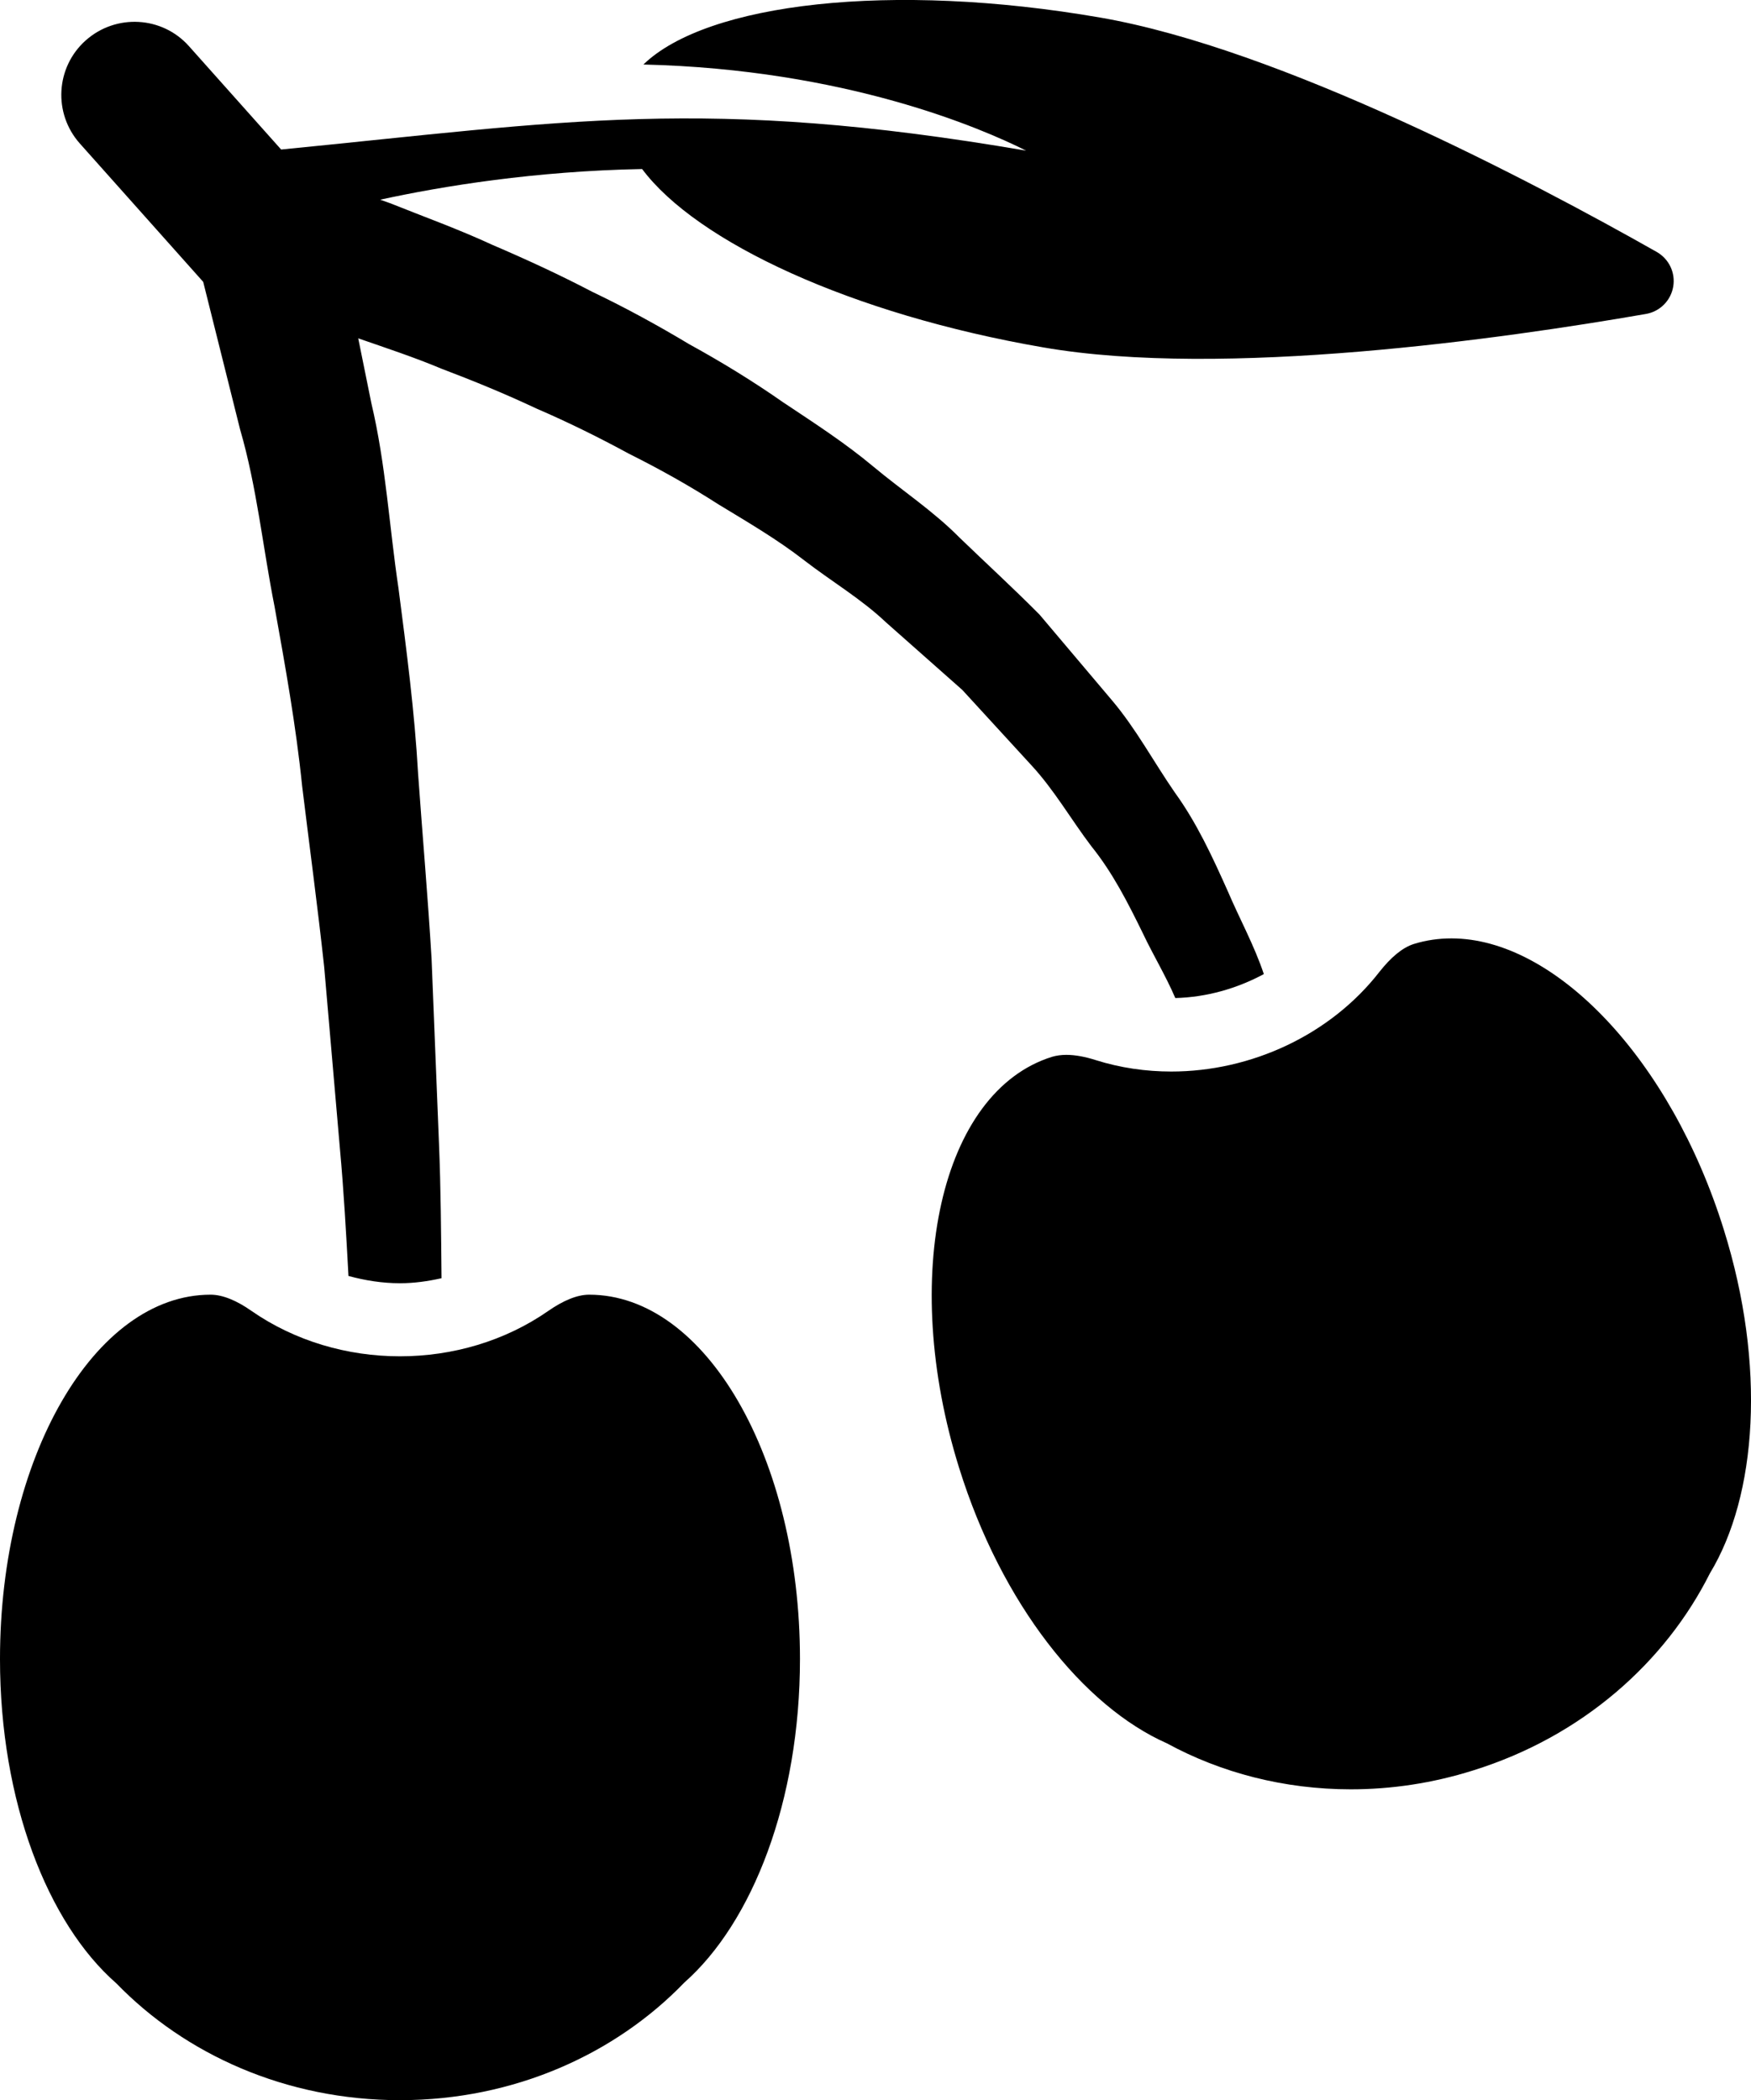
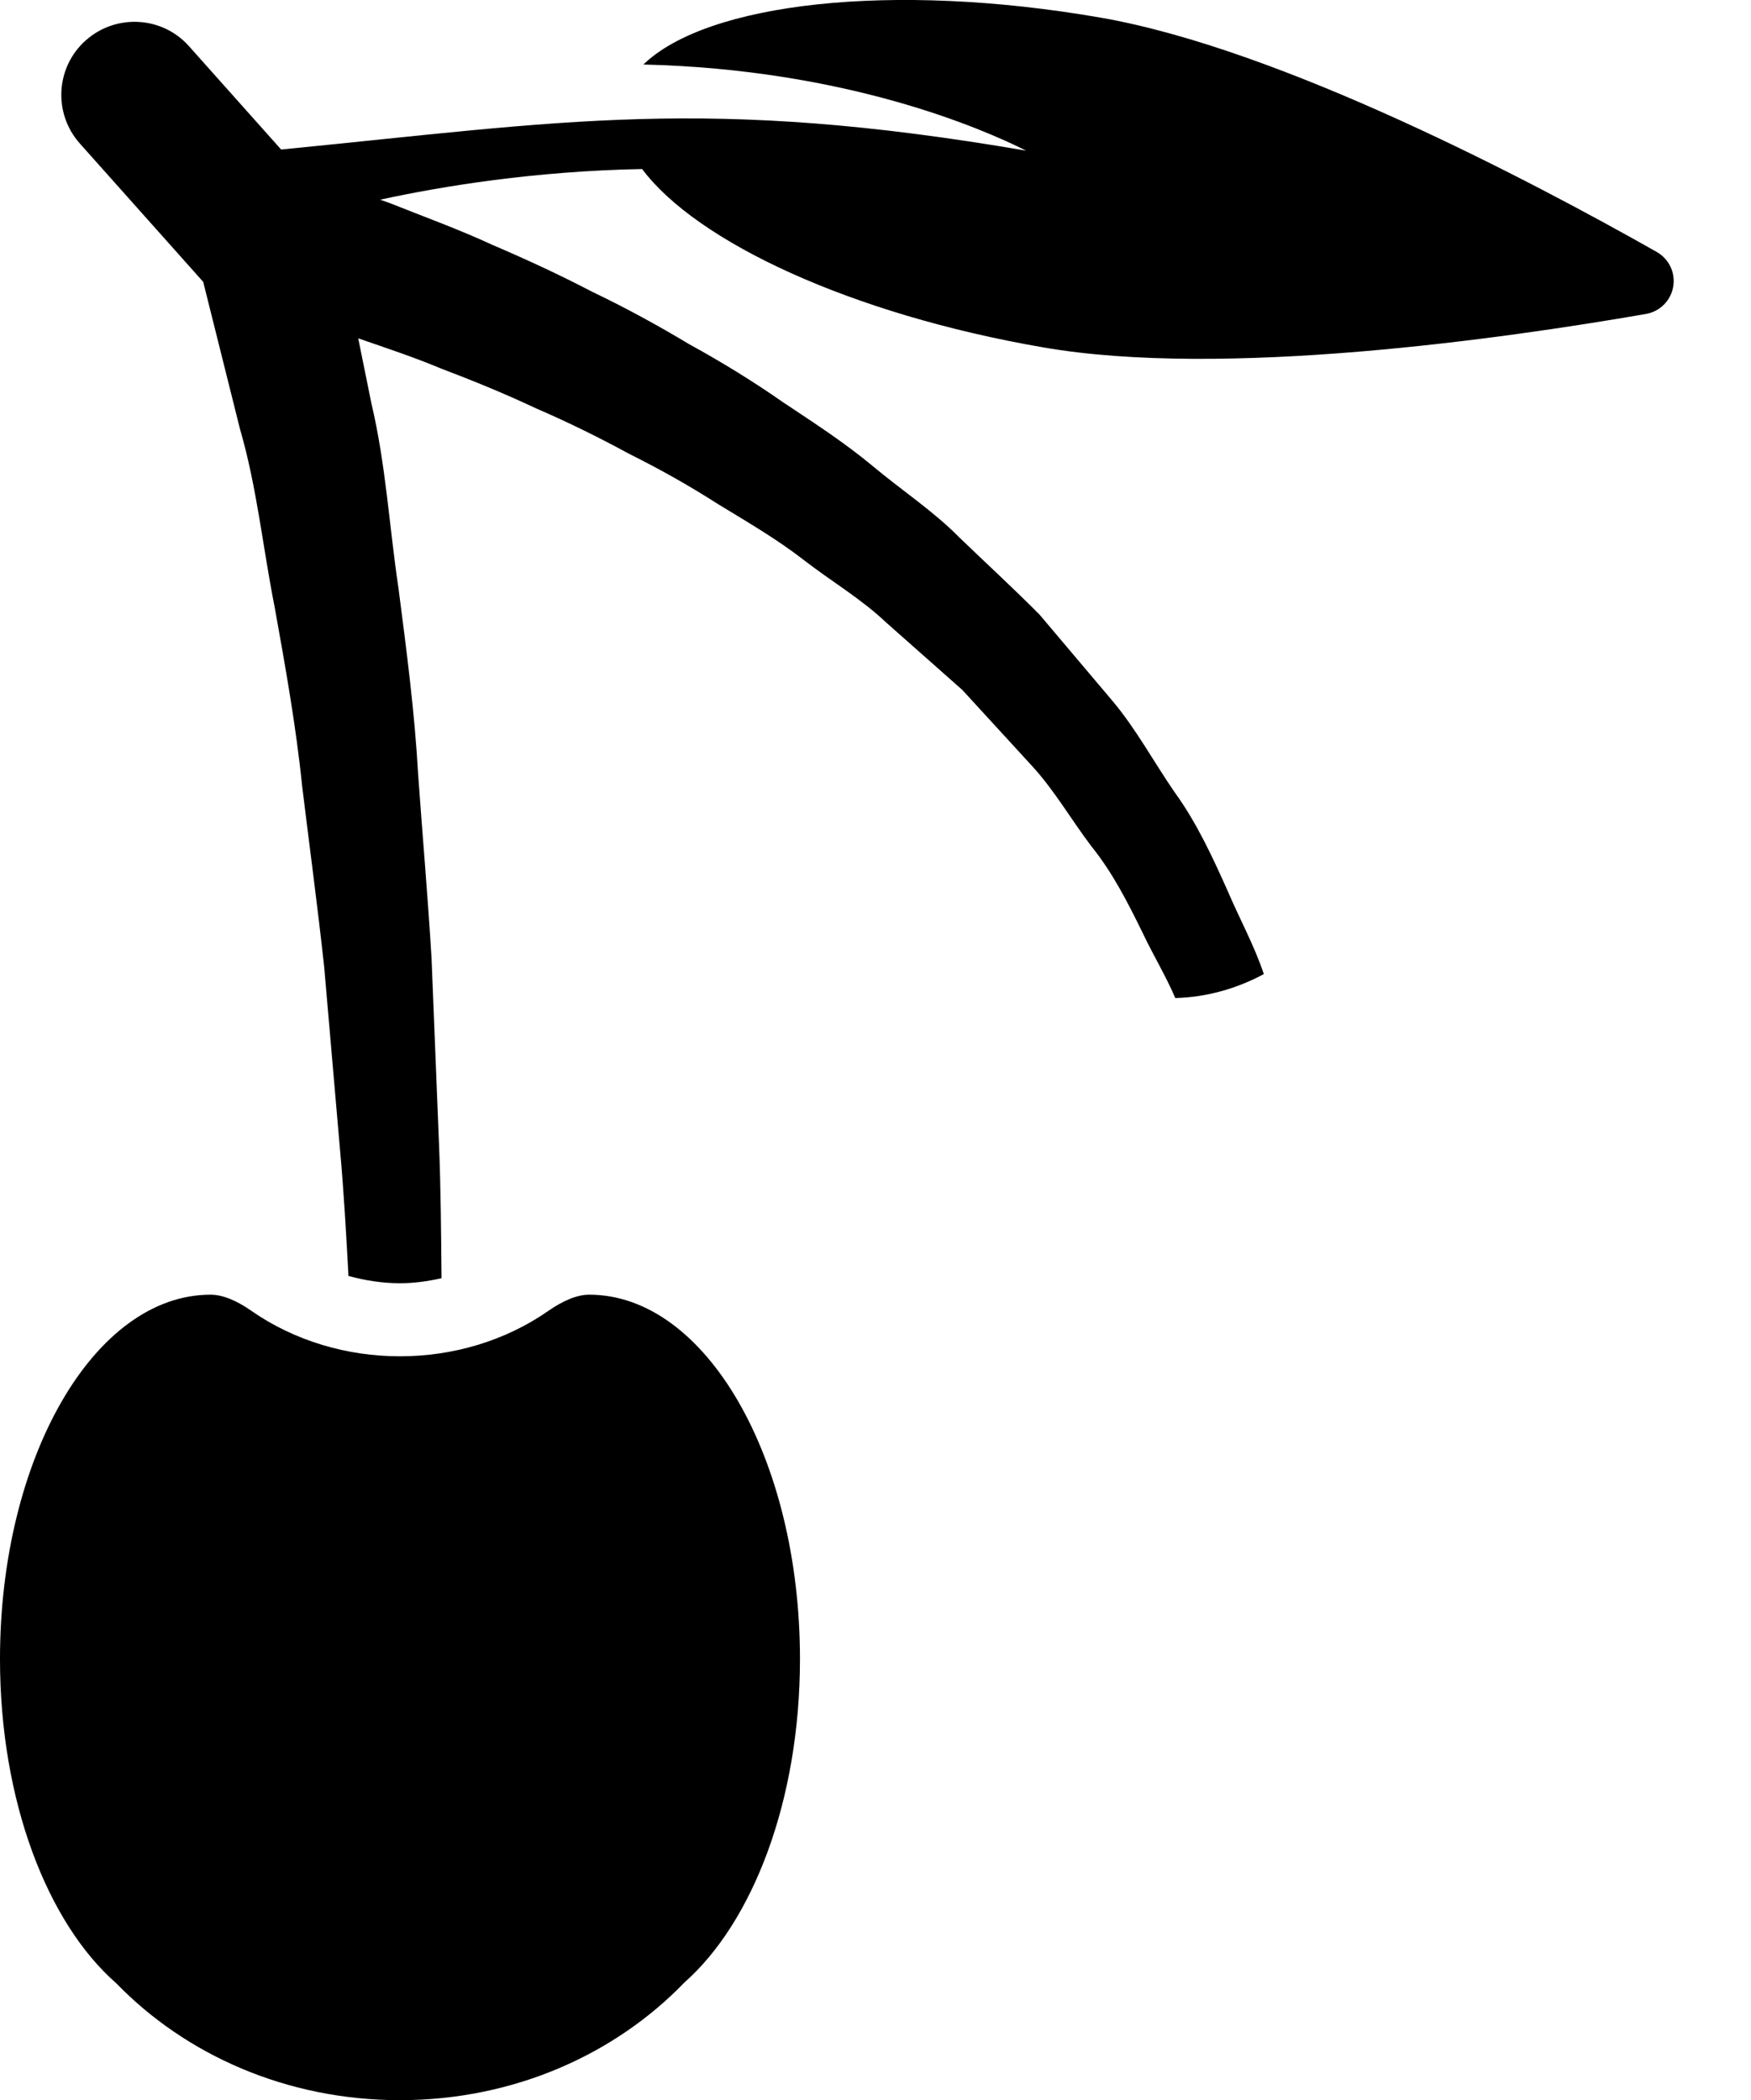
<svg xmlns="http://www.w3.org/2000/svg" version="1.1" x="0px" y="0px" width="24.782px" height="29.722px" viewBox="0 0 24.782 29.722" style="enable-background:new 0 0 24.782 29.722;" xml:space="preserve">
  <g id="cherry">
    <path d="M23.447,3.565c-1.773-1.004-5.324-2.874-7.873-3.316c-2.961-0.513-5.568-0.207-6.468,0.664   c2.863,0.068,4.787,0.903,5.417,1.219c-4.532-0.776-6.53-0.41-10.544-0.016L2.675,0.654c-0.38-0.427-1.034-0.462-1.461-0.083   C0.787,0.951,0.75,1.605,1.131,2.032l1.745,1.957l0.522,2.088C3.635,6.889,3.72,7.749,3.886,8.585   c0.151,0.841,0.303,1.683,0.39,2.538c0.104,0.853,0.219,1.704,0.312,2.559l0.223,2.575c0.055,0.599,0.088,1.199,0.121,1.8   c0.235,0.064,0.479,0.103,0.729,0.103c0.2,0,0.396-0.028,0.588-0.071c-0.006-0.635-0.01-1.271-0.036-1.904l-0.105-2.619   c-0.052-0.873-0.129-1.746-0.191-2.62c-0.049-0.874-0.164-1.747-0.277-2.62c-0.131-0.873-0.178-1.75-0.384-2.62L5.07,4.788   c0.394,0.137,0.79,0.267,1.176,0.429C6.703,5.39,7.151,5.574,7.593,5.782c0.446,0.192,0.883,0.408,1.31,0.64   c0.437,0.218,0.858,0.454,1.267,0.717c0.415,0.252,0.835,0.497,1.215,0.793c0.382,0.295,0.805,0.544,1.154,0.875l1.081,0.957   l0.973,1.061c0.327,0.352,0.563,0.769,0.853,1.151c0.304,0.377,0.518,0.802,0.728,1.23c0.146,0.309,0.326,0.604,0.46,0.918   c0.44-0.011,0.87-0.133,1.253-0.339c-0.135-0.405-0.343-0.781-0.51-1.173c-0.217-0.485-0.439-0.968-0.75-1.397   c-0.3-0.434-0.552-0.908-0.894-1.31l-1.021-1.208c-0.37-0.373-0.758-0.728-1.136-1.093c-0.372-0.376-0.811-0.663-1.213-0.999   c-0.404-0.338-0.843-0.621-1.277-0.91c-0.429-0.3-0.873-0.572-1.33-0.823C9.309,4.604,8.852,4.354,8.381,4.129   C7.92,3.888,7.447,3.67,6.968,3.465c-0.473-0.219-0.964-0.396-1.449-0.59C5.473,2.859,5.427,2.843,5.381,2.826   c0.885-0.193,2.19-0.405,3.707-0.434c0.772,1.033,2.959,2.055,5.676,2.524c2.551,0.443,6.523-0.124,8.531-0.473   c0.197-0.034,0.352-0.188,0.386-0.386S23.621,3.664,23.447,3.565z" />
-     <path d="M24.397,17.401c-0.755-2.421-2.393-4.121-3.854-4.121c-0.181,0-0.359,0.025-0.533,0.079   c-0.165,0.052-0.328,0.194-0.484,0.391c-0.698,0.899-1.822,1.414-2.949,1.414c-0.359,0-0.721-0.052-1.067-0.161   c-0.15-0.048-0.292-0.075-0.418-0.075c-0.074,0-0.142,0.01-0.203,0.028c-1.574,0.491-2.163,3.098-1.314,5.819   c0.601,1.927,1.758,3.374,2.942,3.897c0.766,0.417,1.66,0.65,2.601,0.65c0.566,0,1.149-0.084,1.73-0.267   c1.548-0.481,2.723-1.535,3.352-2.789C24.868,21.166,24.998,19.322,24.397,17.401z" />
    <path d="M8.339,18.322c-0.175,0-0.373,0.087-0.578,0.229c-0.616,0.429-1.357,0.643-2.101,0.643c-0.742,0-1.484-0.214-2.102-0.643   c-0.202-0.142-0.402-0.229-0.578-0.229c-1.645,0-2.98,2.31-2.98,5.156c0,2.015,0.674,3.74,1.647,4.59   c0.973,1.004,2.399,1.653,4.013,1.653c1.62,0,3.052-0.655,4.025-1.664c0.966-0.852,1.637-2.571,1.637-4.579   C11.322,20.632,9.986,18.322,8.339,18.322z" />
  </g>
  <g id="Layer_1">
</g>
</svg>